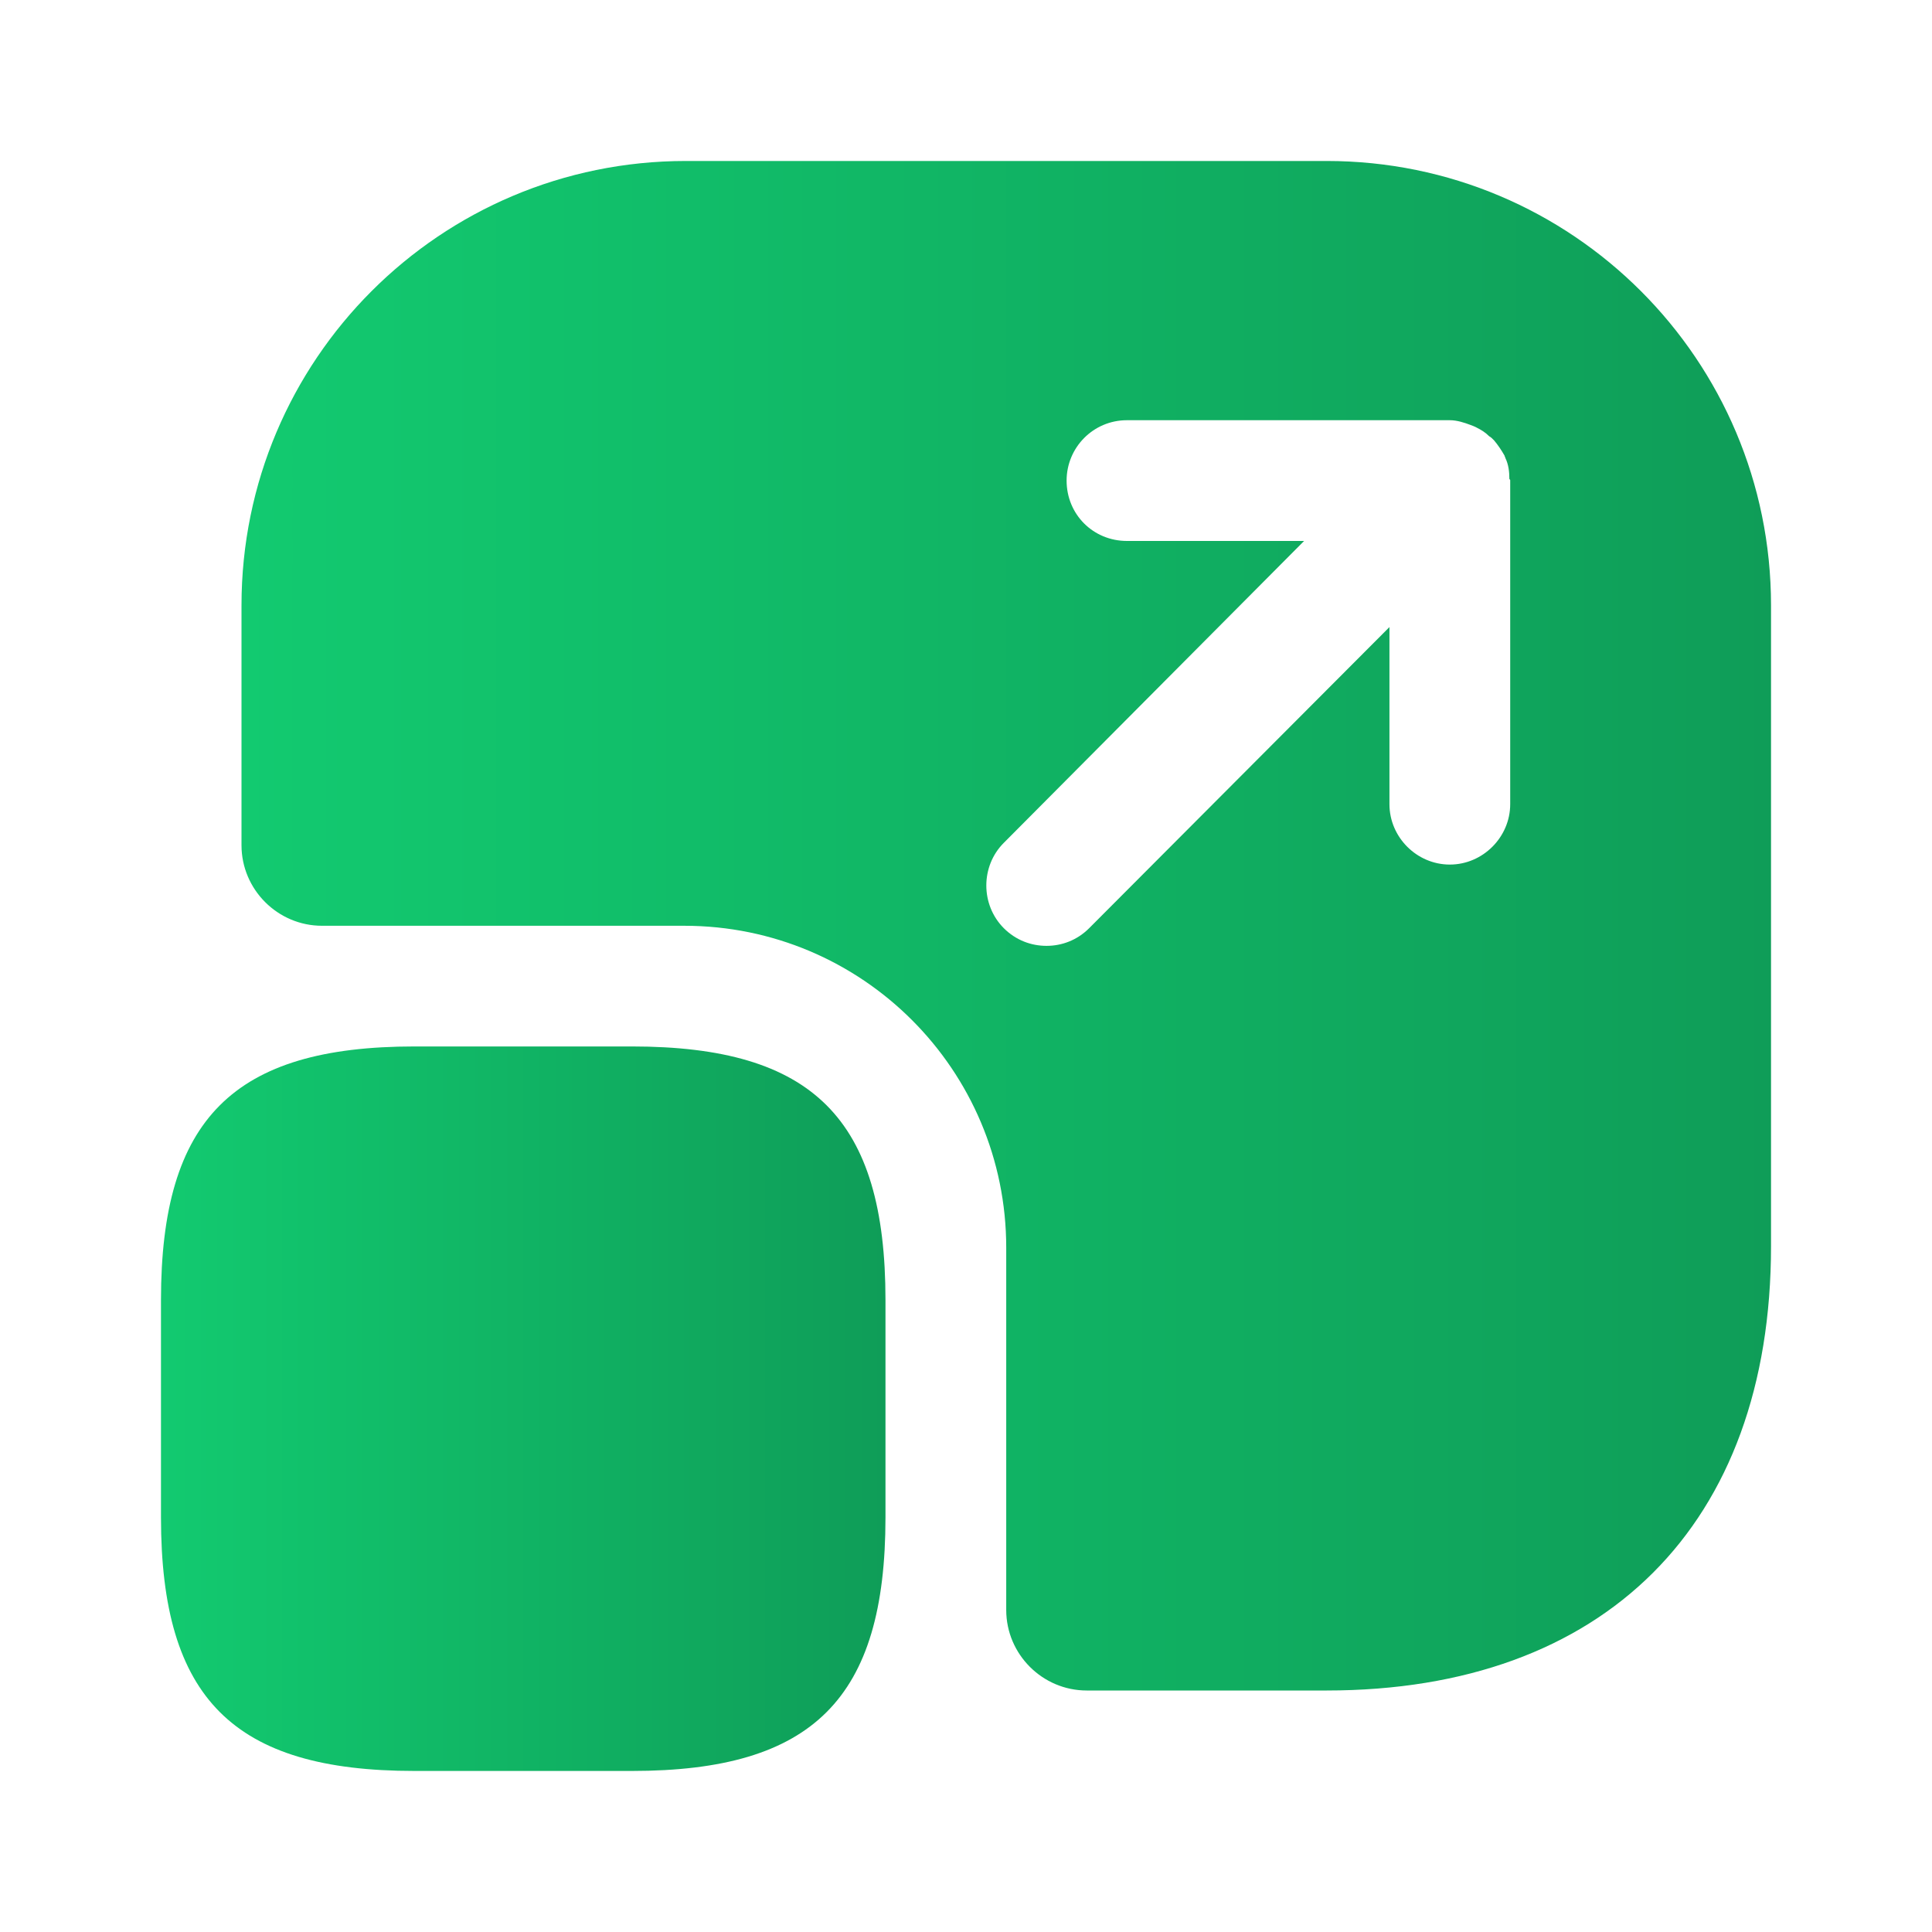
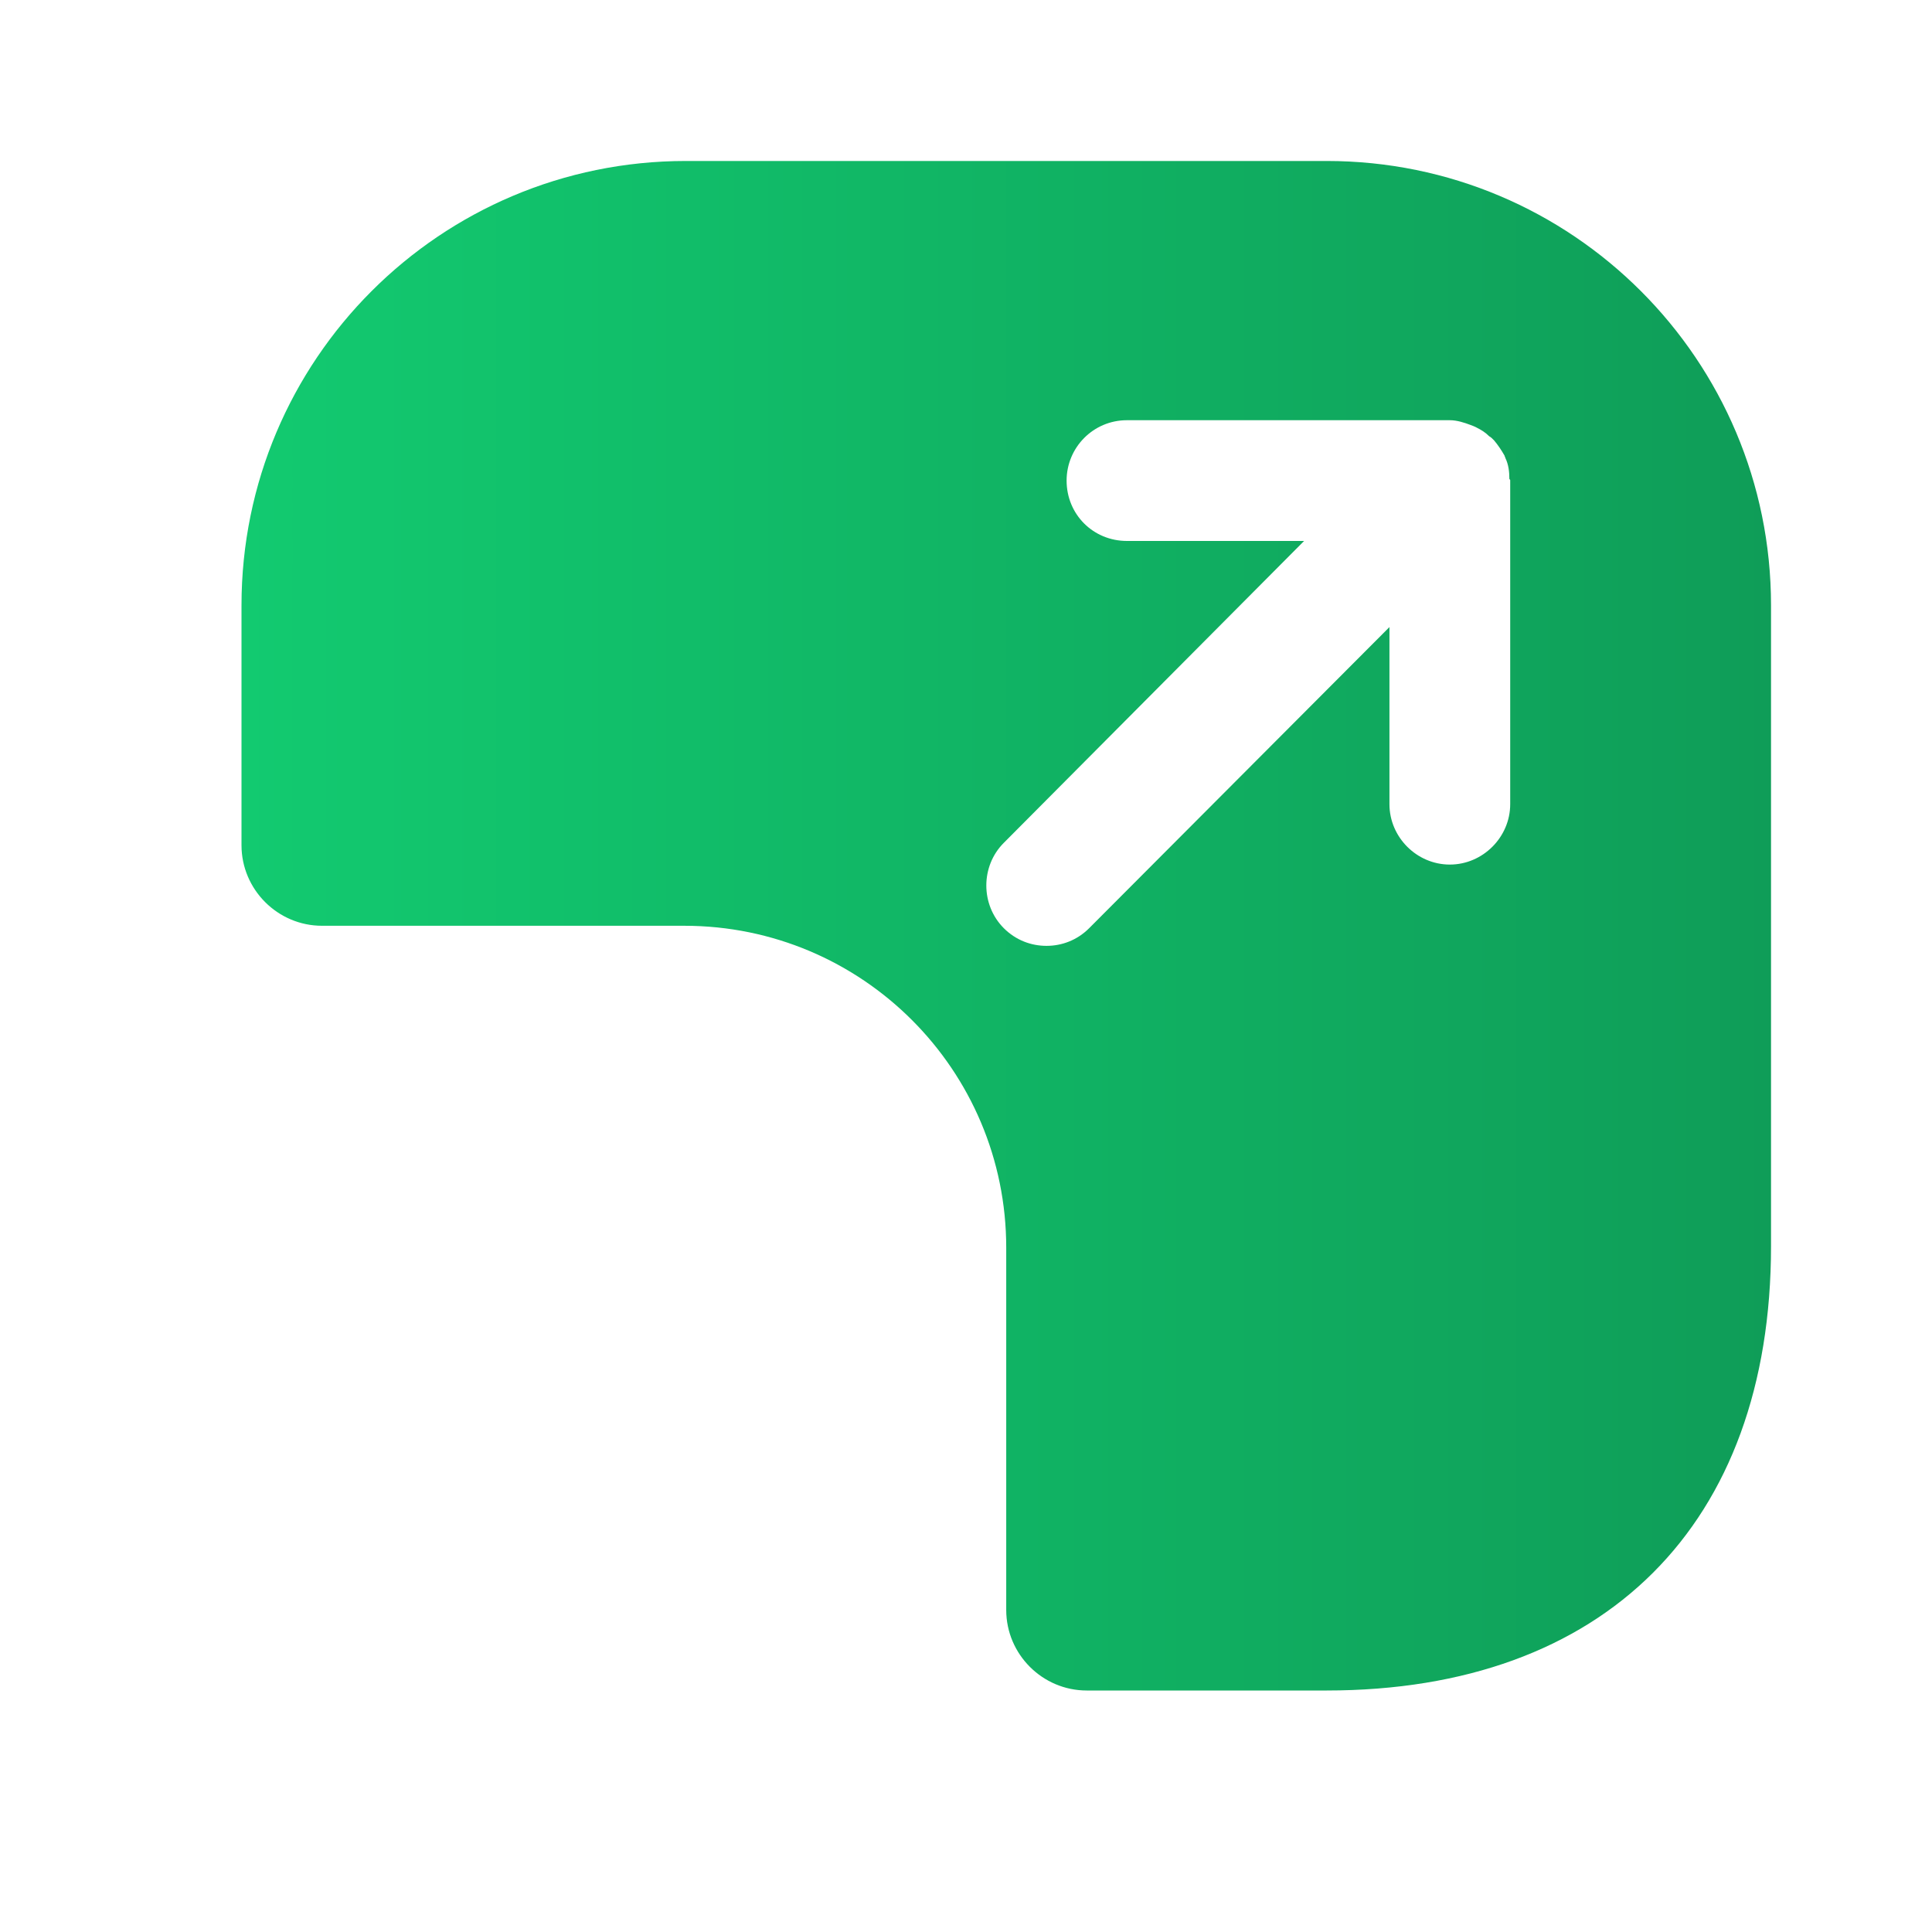
<svg xmlns="http://www.w3.org/2000/svg" width="28" height="28" viewBox="0 0 28 28" fill="none">
-   <path d="M12.833 18.841V21.991C12.833 24.616 11.783 25.666 9.158 25.666H6.008C3.383 25.666 2.333 24.616 2.333 21.991V18.841C2.333 16.216 3.383 15.166 6.008 15.166H9.158C11.783 15.166 12.833 16.216 12.833 18.841Z" fill="url(#paint0_linear_0_17616)" />
  <path d="M19.227 2.333H9.94C6.382 2.333 3.5 5.215 3.5 8.773V12.25C3.5 12.892 4.025 13.417 4.667 13.417H9.917C12.495 13.417 14.583 15.505 14.583 18.083V23.333C14.583 23.975 15.108 24.5 15.75 24.5H19.227C23.252 24.5 25.667 22.097 25.667 18.06V8.773C25.667 5.215 22.785 2.333 19.227 2.333ZM21.887 11.655C21.887 12.133 21.49 12.53 21.012 12.53C20.533 12.53 20.137 12.133 20.137 11.655V9.088L15.785 13.452C15.61 13.627 15.388 13.708 15.167 13.708C14.945 13.708 14.723 13.627 14.548 13.452C14.21 13.113 14.21 12.553 14.548 12.215L18.9 7.84H16.333C15.843 7.84 15.458 7.455 15.458 6.965C15.458 6.487 15.843 6.09 16.333 6.09H21.012C21.117 6.09 21.222 6.125 21.315 6.16C21.35 6.172 21.373 6.183 21.397 6.195C21.467 6.23 21.525 6.265 21.583 6.323C21.607 6.335 21.63 6.358 21.653 6.382C21.712 6.452 21.758 6.522 21.805 6.603C21.805 6.615 21.817 6.627 21.817 6.638C21.863 6.732 21.875 6.837 21.875 6.942C21.887 6.953 21.887 6.953 21.887 6.965V11.655Z" fill="url(#paint1_linear_0_17616)" />
  <defs>
    <linearGradient id="paint0_linear_0_17616" x1="2.333" y1="20.416" x2="12.833" y2="20.416" gradientUnits="userSpaceOnUse">
      <stop stop-color="#12CA70" />
      <stop offset="1" stop-color="#0F9D58" />
    </linearGradient>
    <linearGradient id="paint1_linear_0_17616" x1="3.5" y1="13.417" x2="25.667" y2="13.417" gradientUnits="userSpaceOnUse">
      <stop stop-color="#12CA70" />
      <stop offset="1" stop-color="#0F9D58" />
    </linearGradient>
  </defs>
</svg>